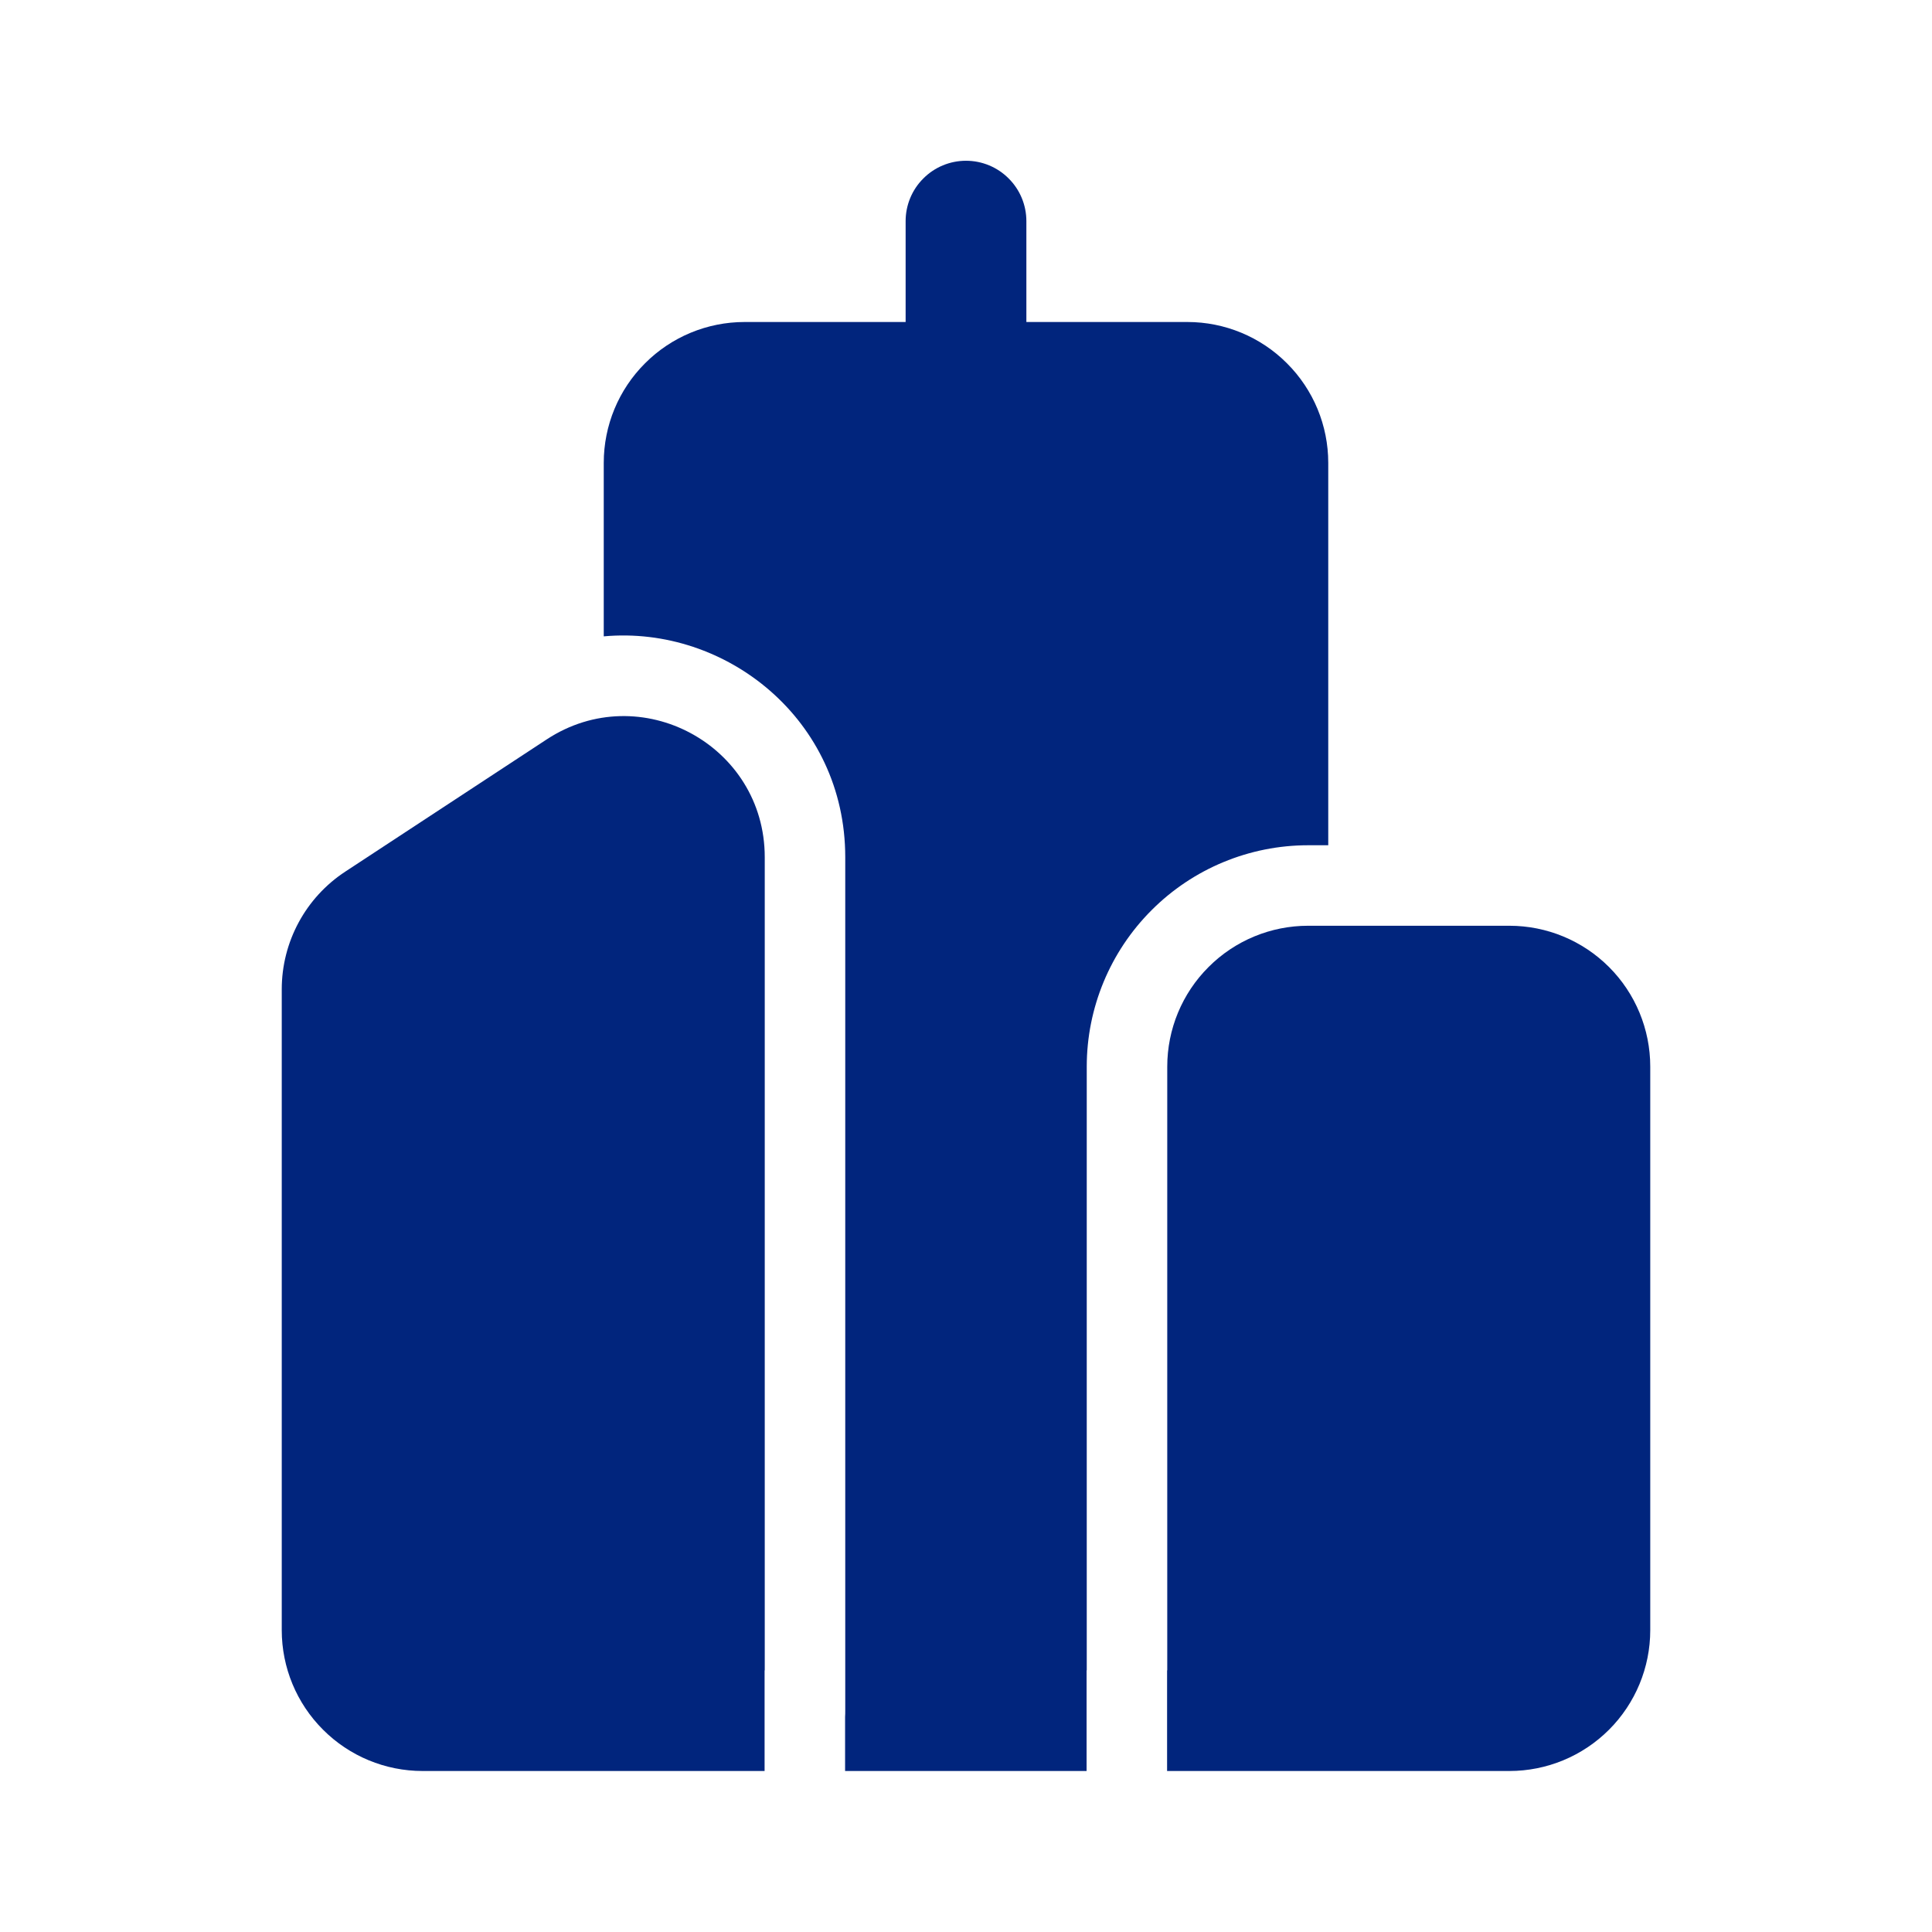
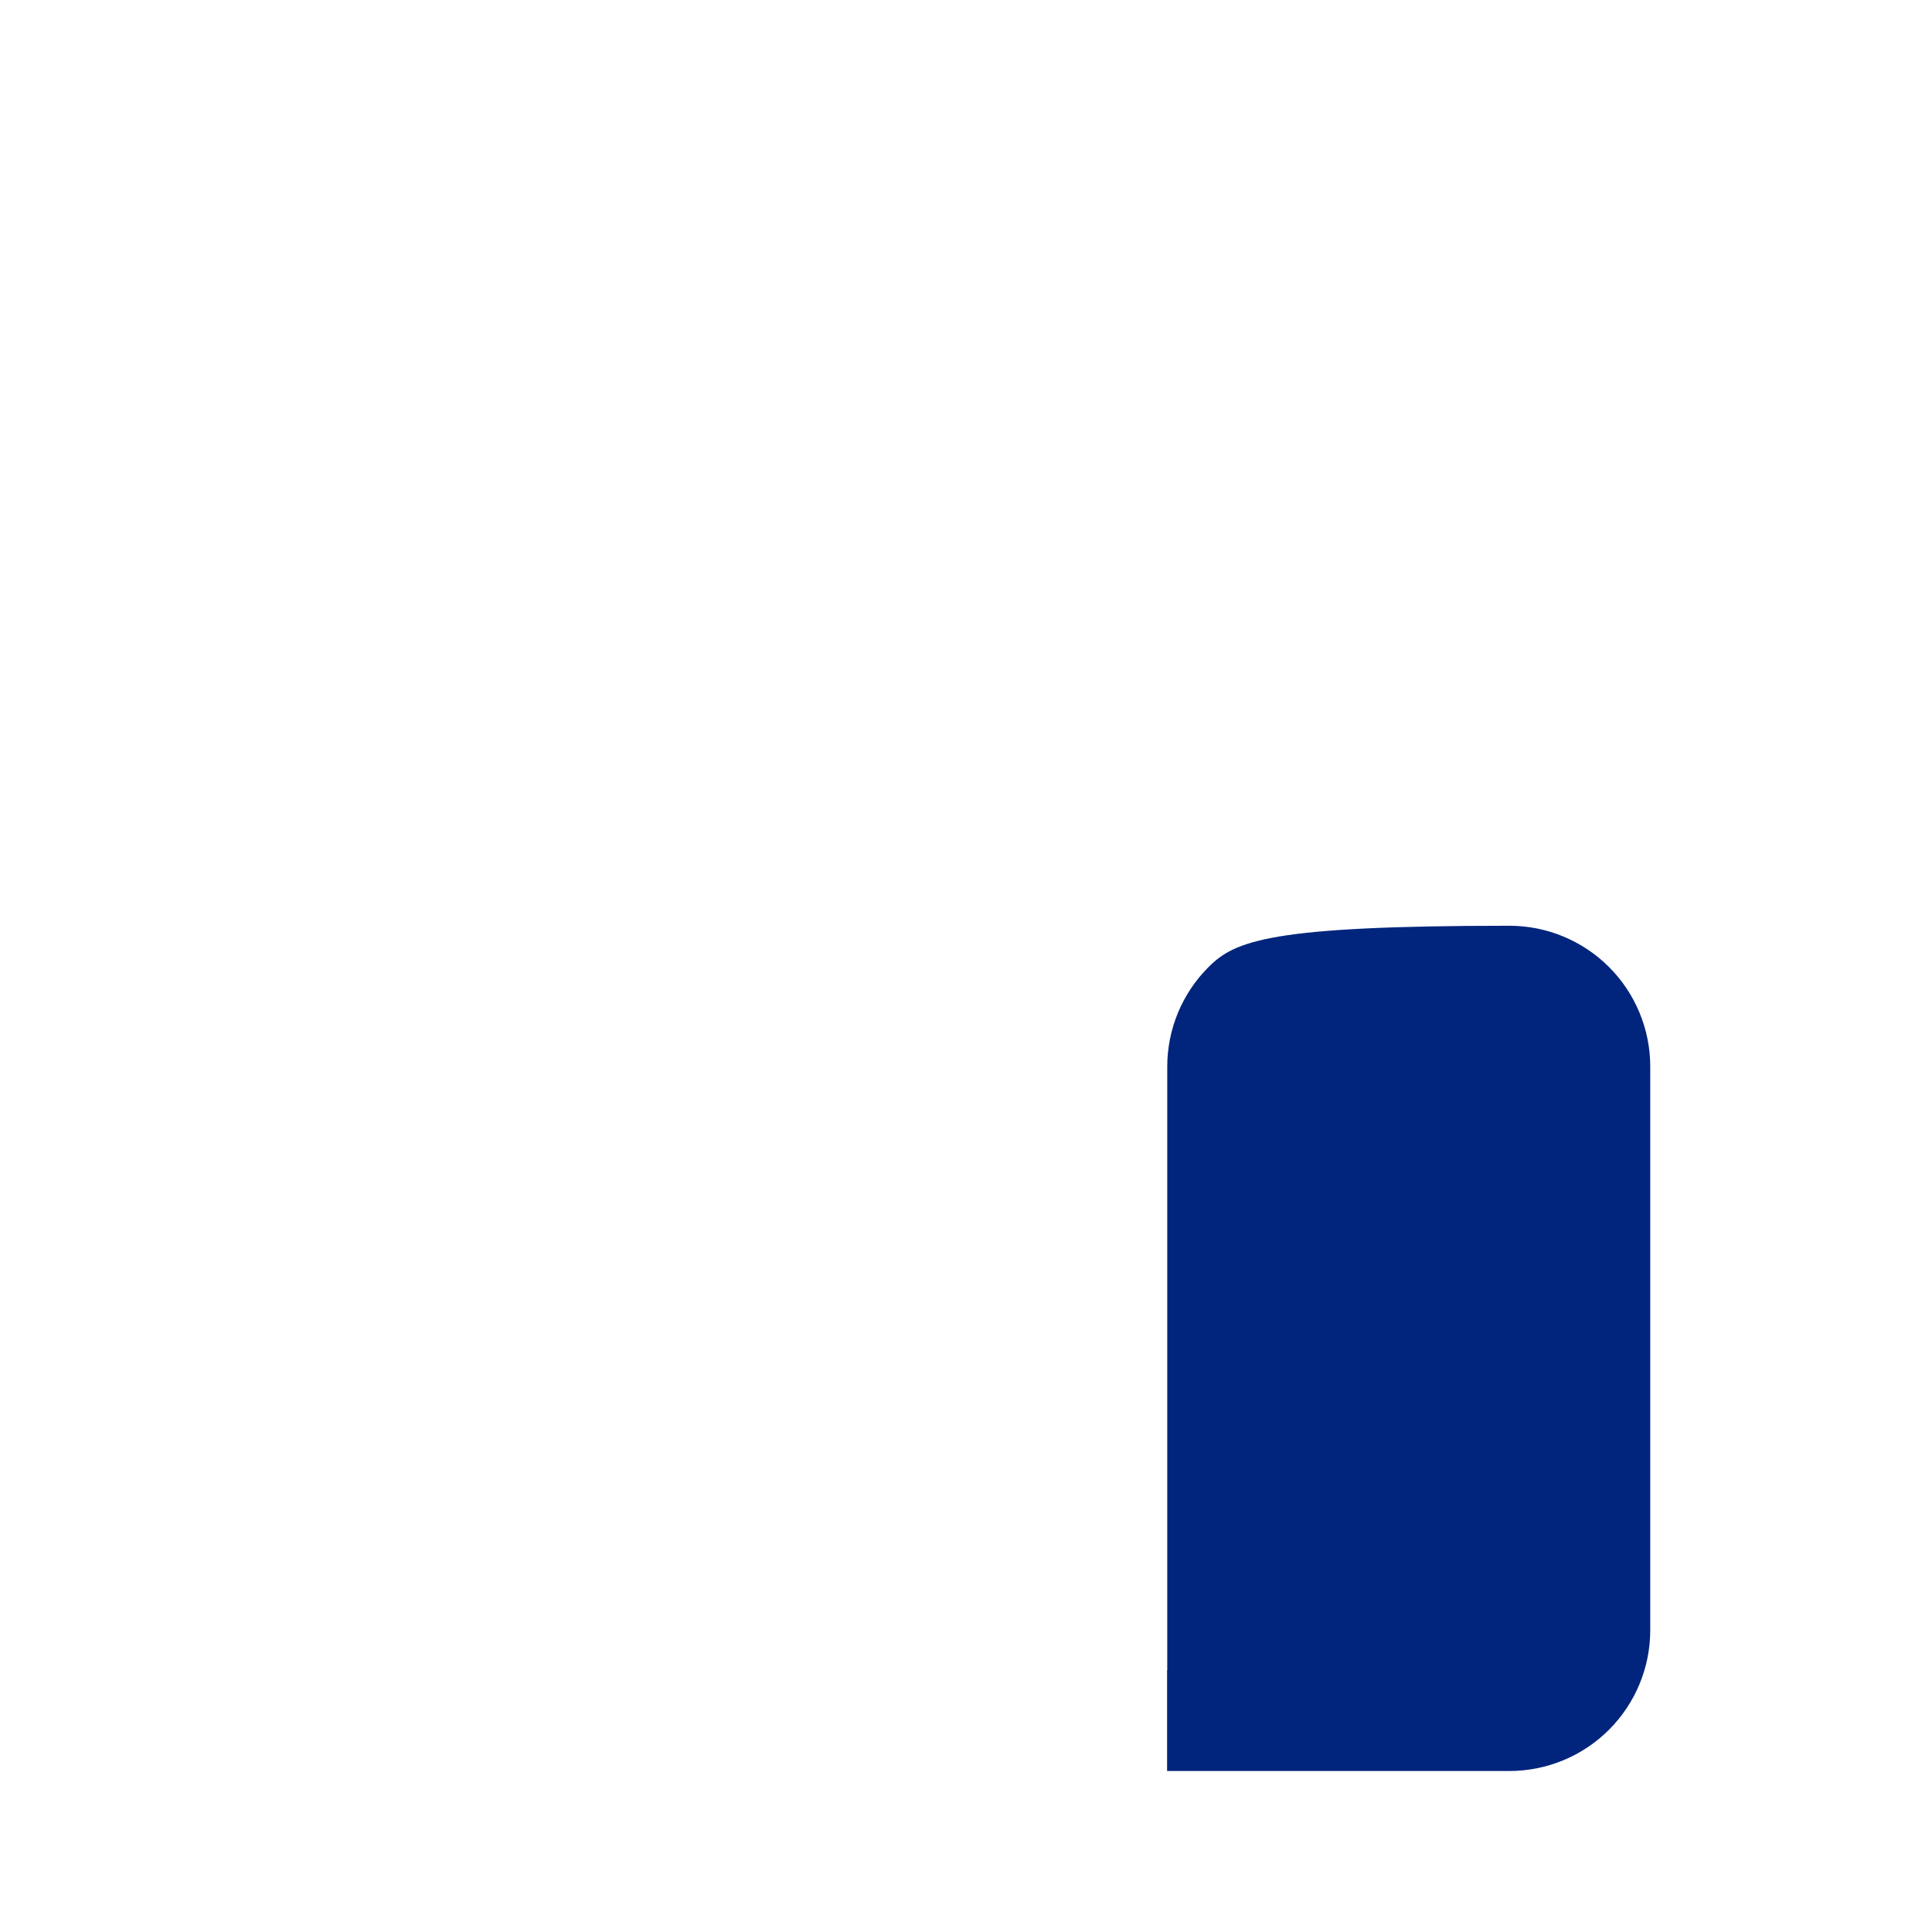
<svg xmlns="http://www.w3.org/2000/svg" width="24" height="24" viewBox="0 0 24 24" fill="none">
-   <path d="M12.75 2.747C12.75 2.548 12.671 2.357 12.53 2.217C12.39 2.076 12.199 1.997 12 1.997C11.801 1.997 11.61 2.076 11.47 2.217C11.329 2.357 11.25 2.548 11.25 2.747V4H9.25C8.786 4 8.341 4.184 8.013 4.513C7.684 4.841 7.5 5.286 7.5 5.75V7.905C9.02 7.767 10.5 8.941 10.5 10.648V21.25C10.5 21.276 10.5 21.302 10.498 21.328V22H13.498V20.75H13.5V13.25C13.5 12.521 13.79 11.821 14.306 11.306C14.821 10.79 15.521 10.5 16.25 10.5H16.5V5.75C16.5 5.286 16.316 4.841 15.987 4.513C15.659 4.184 15.214 4 14.75 4H12.75V2.747Z" fill="#01257D" />
-   <path d="M14.498 22H18.75C19.214 22 19.659 21.816 19.988 21.487C20.316 21.159 20.5 20.714 20.5 20.25V13.25C20.5 12.786 20.316 12.341 19.988 12.013C19.659 11.684 19.214 11.5 18.75 11.5H16.25C15.786 11.5 15.341 11.684 15.013 12.013C14.684 12.341 14.5 12.786 14.5 13.25V20.75H14.498V22Z" fill="#01257D" />
-   <path d="M9.5 20.75H9.498V22H5.25C4.786 22 4.341 21.816 4.013 21.487C3.684 21.159 3.5 20.714 3.5 20.25V12.29C3.5 11.7 3.797 11.15 4.29 10.827L6.79 9.186C7.953 8.421 9.5 9.256 9.5 10.648V20.75Z" fill="#01257D" />
+   <path d="M14.498 22H18.75C19.214 22 19.659 21.816 19.988 21.487C20.316 21.159 20.5 20.714 20.5 20.25V13.25C20.5 12.786 20.316 12.341 19.988 12.013C19.659 11.684 19.214 11.5 18.75 11.5C15.786 11.5 15.341 11.684 15.013 12.013C14.684 12.341 14.5 12.786 14.5 13.25V20.75H14.498V22Z" fill="#01257D" />
</svg>